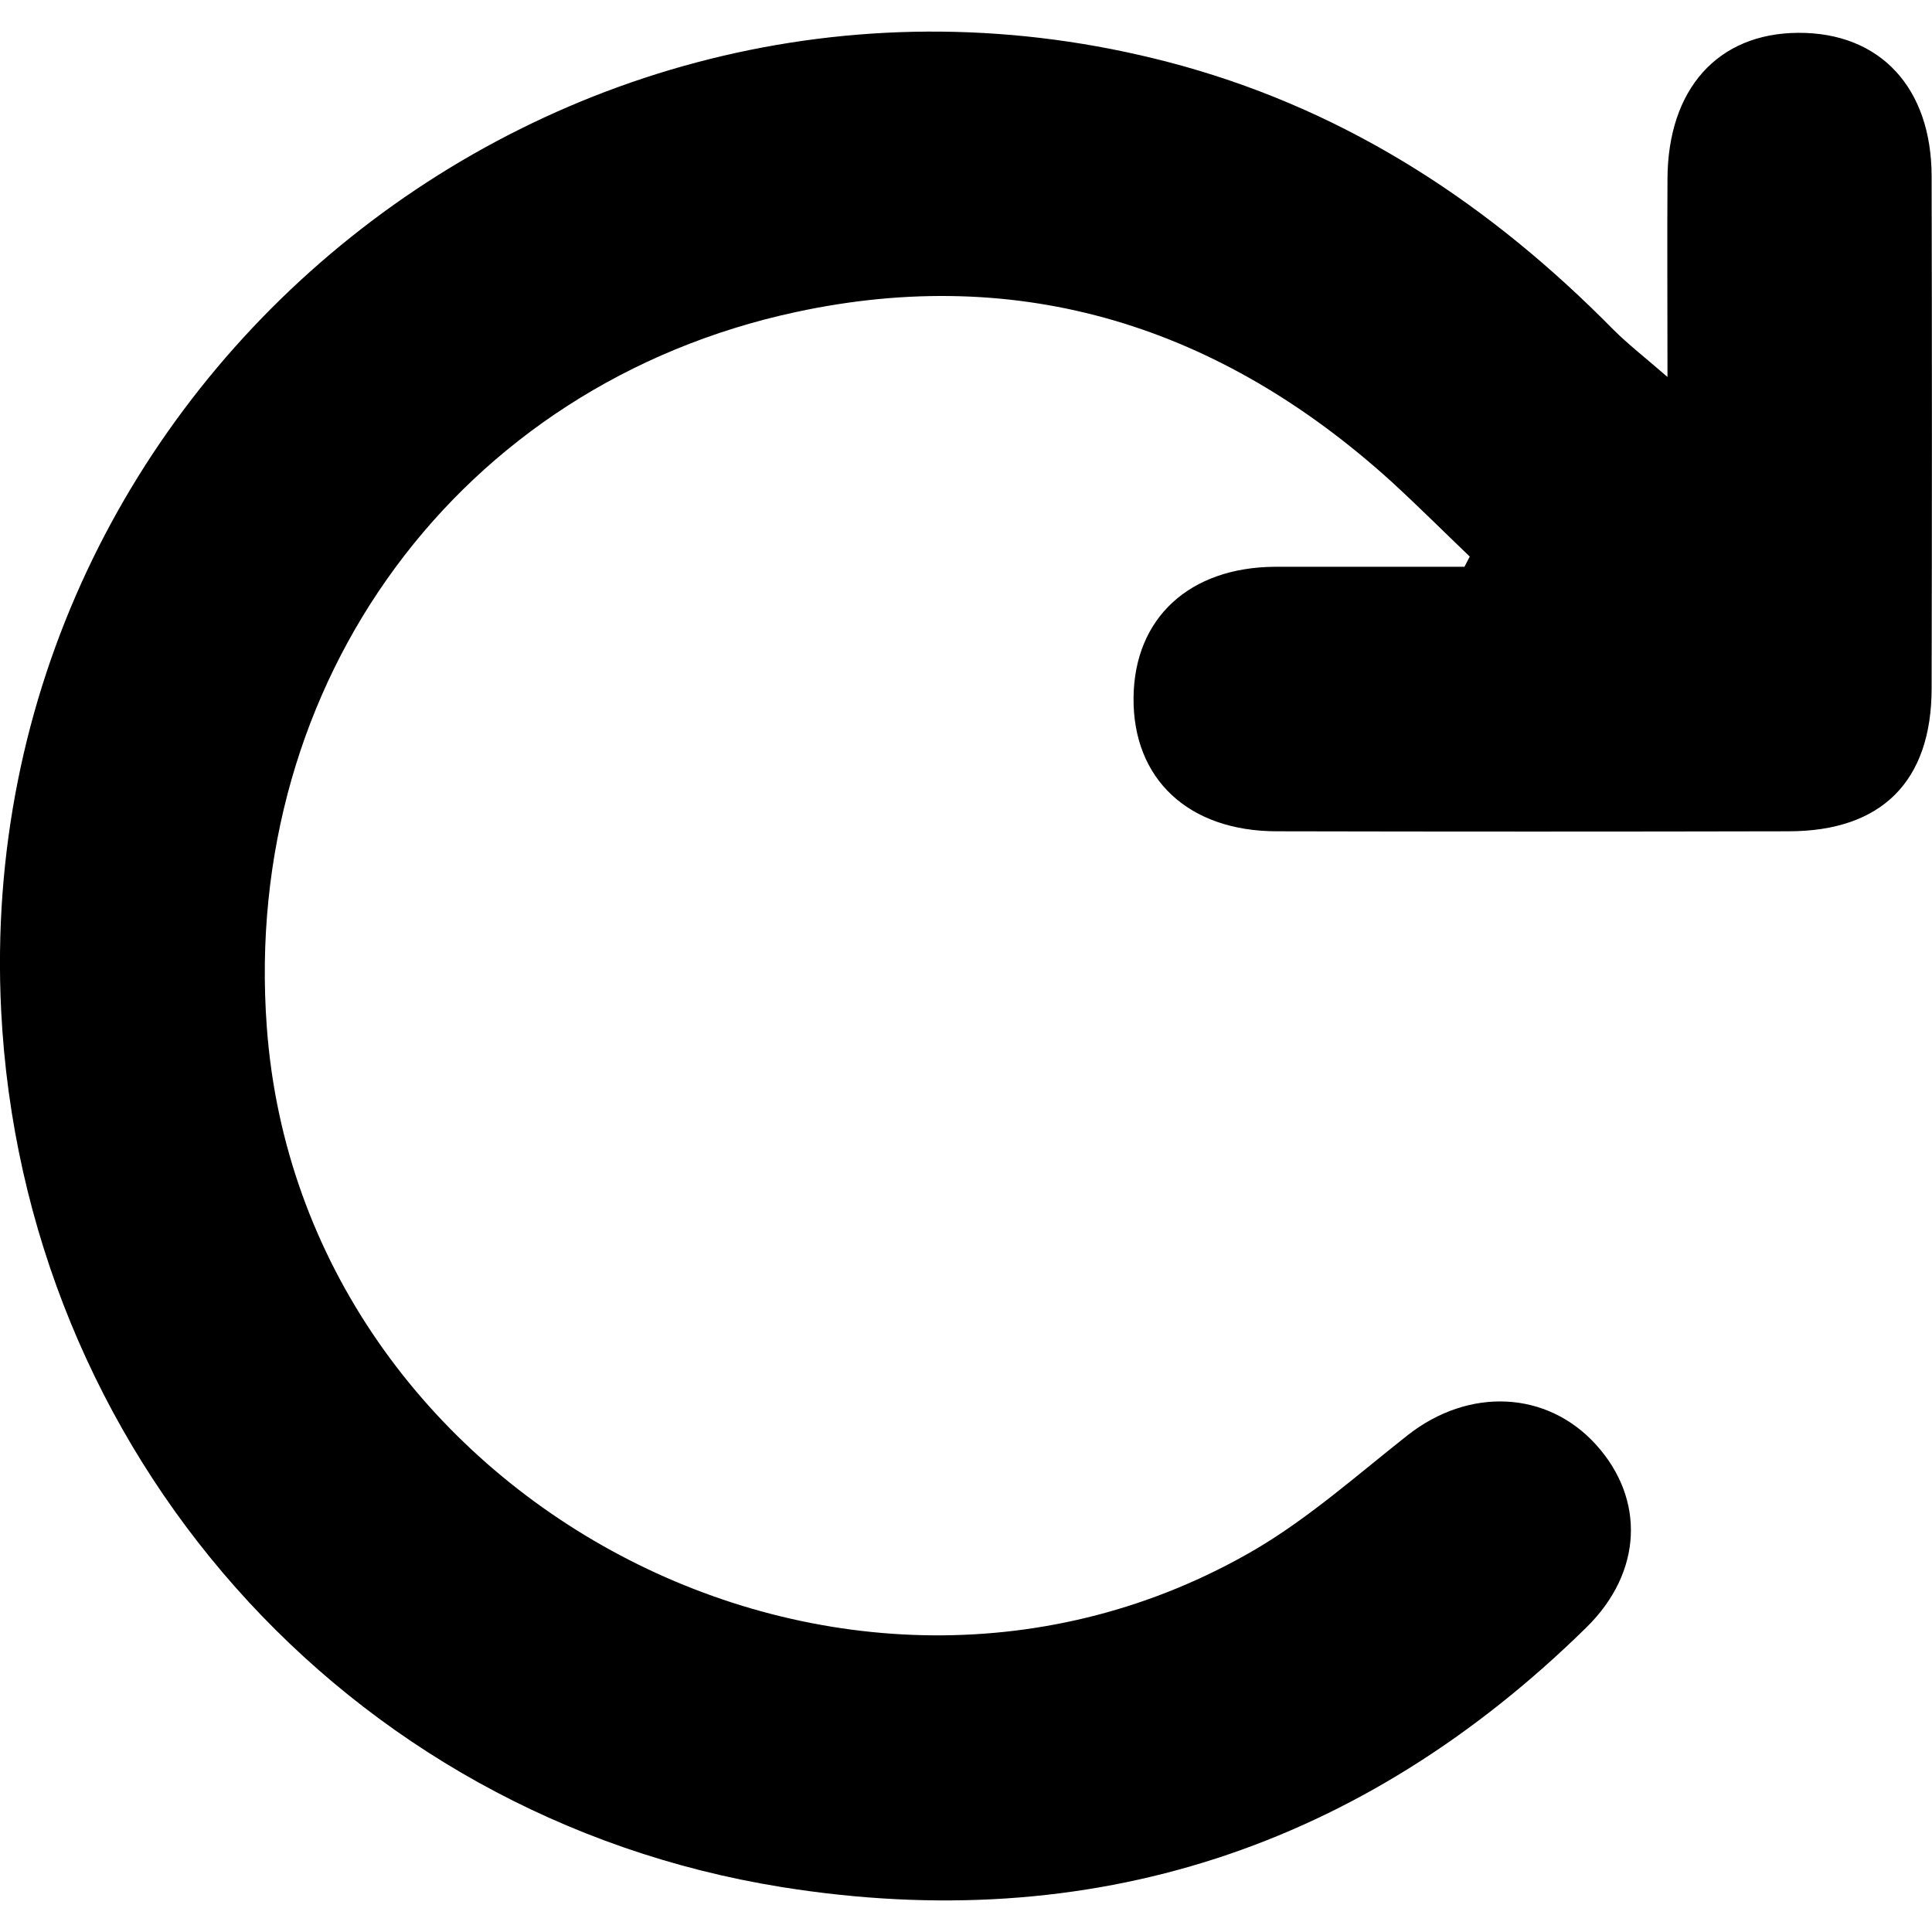
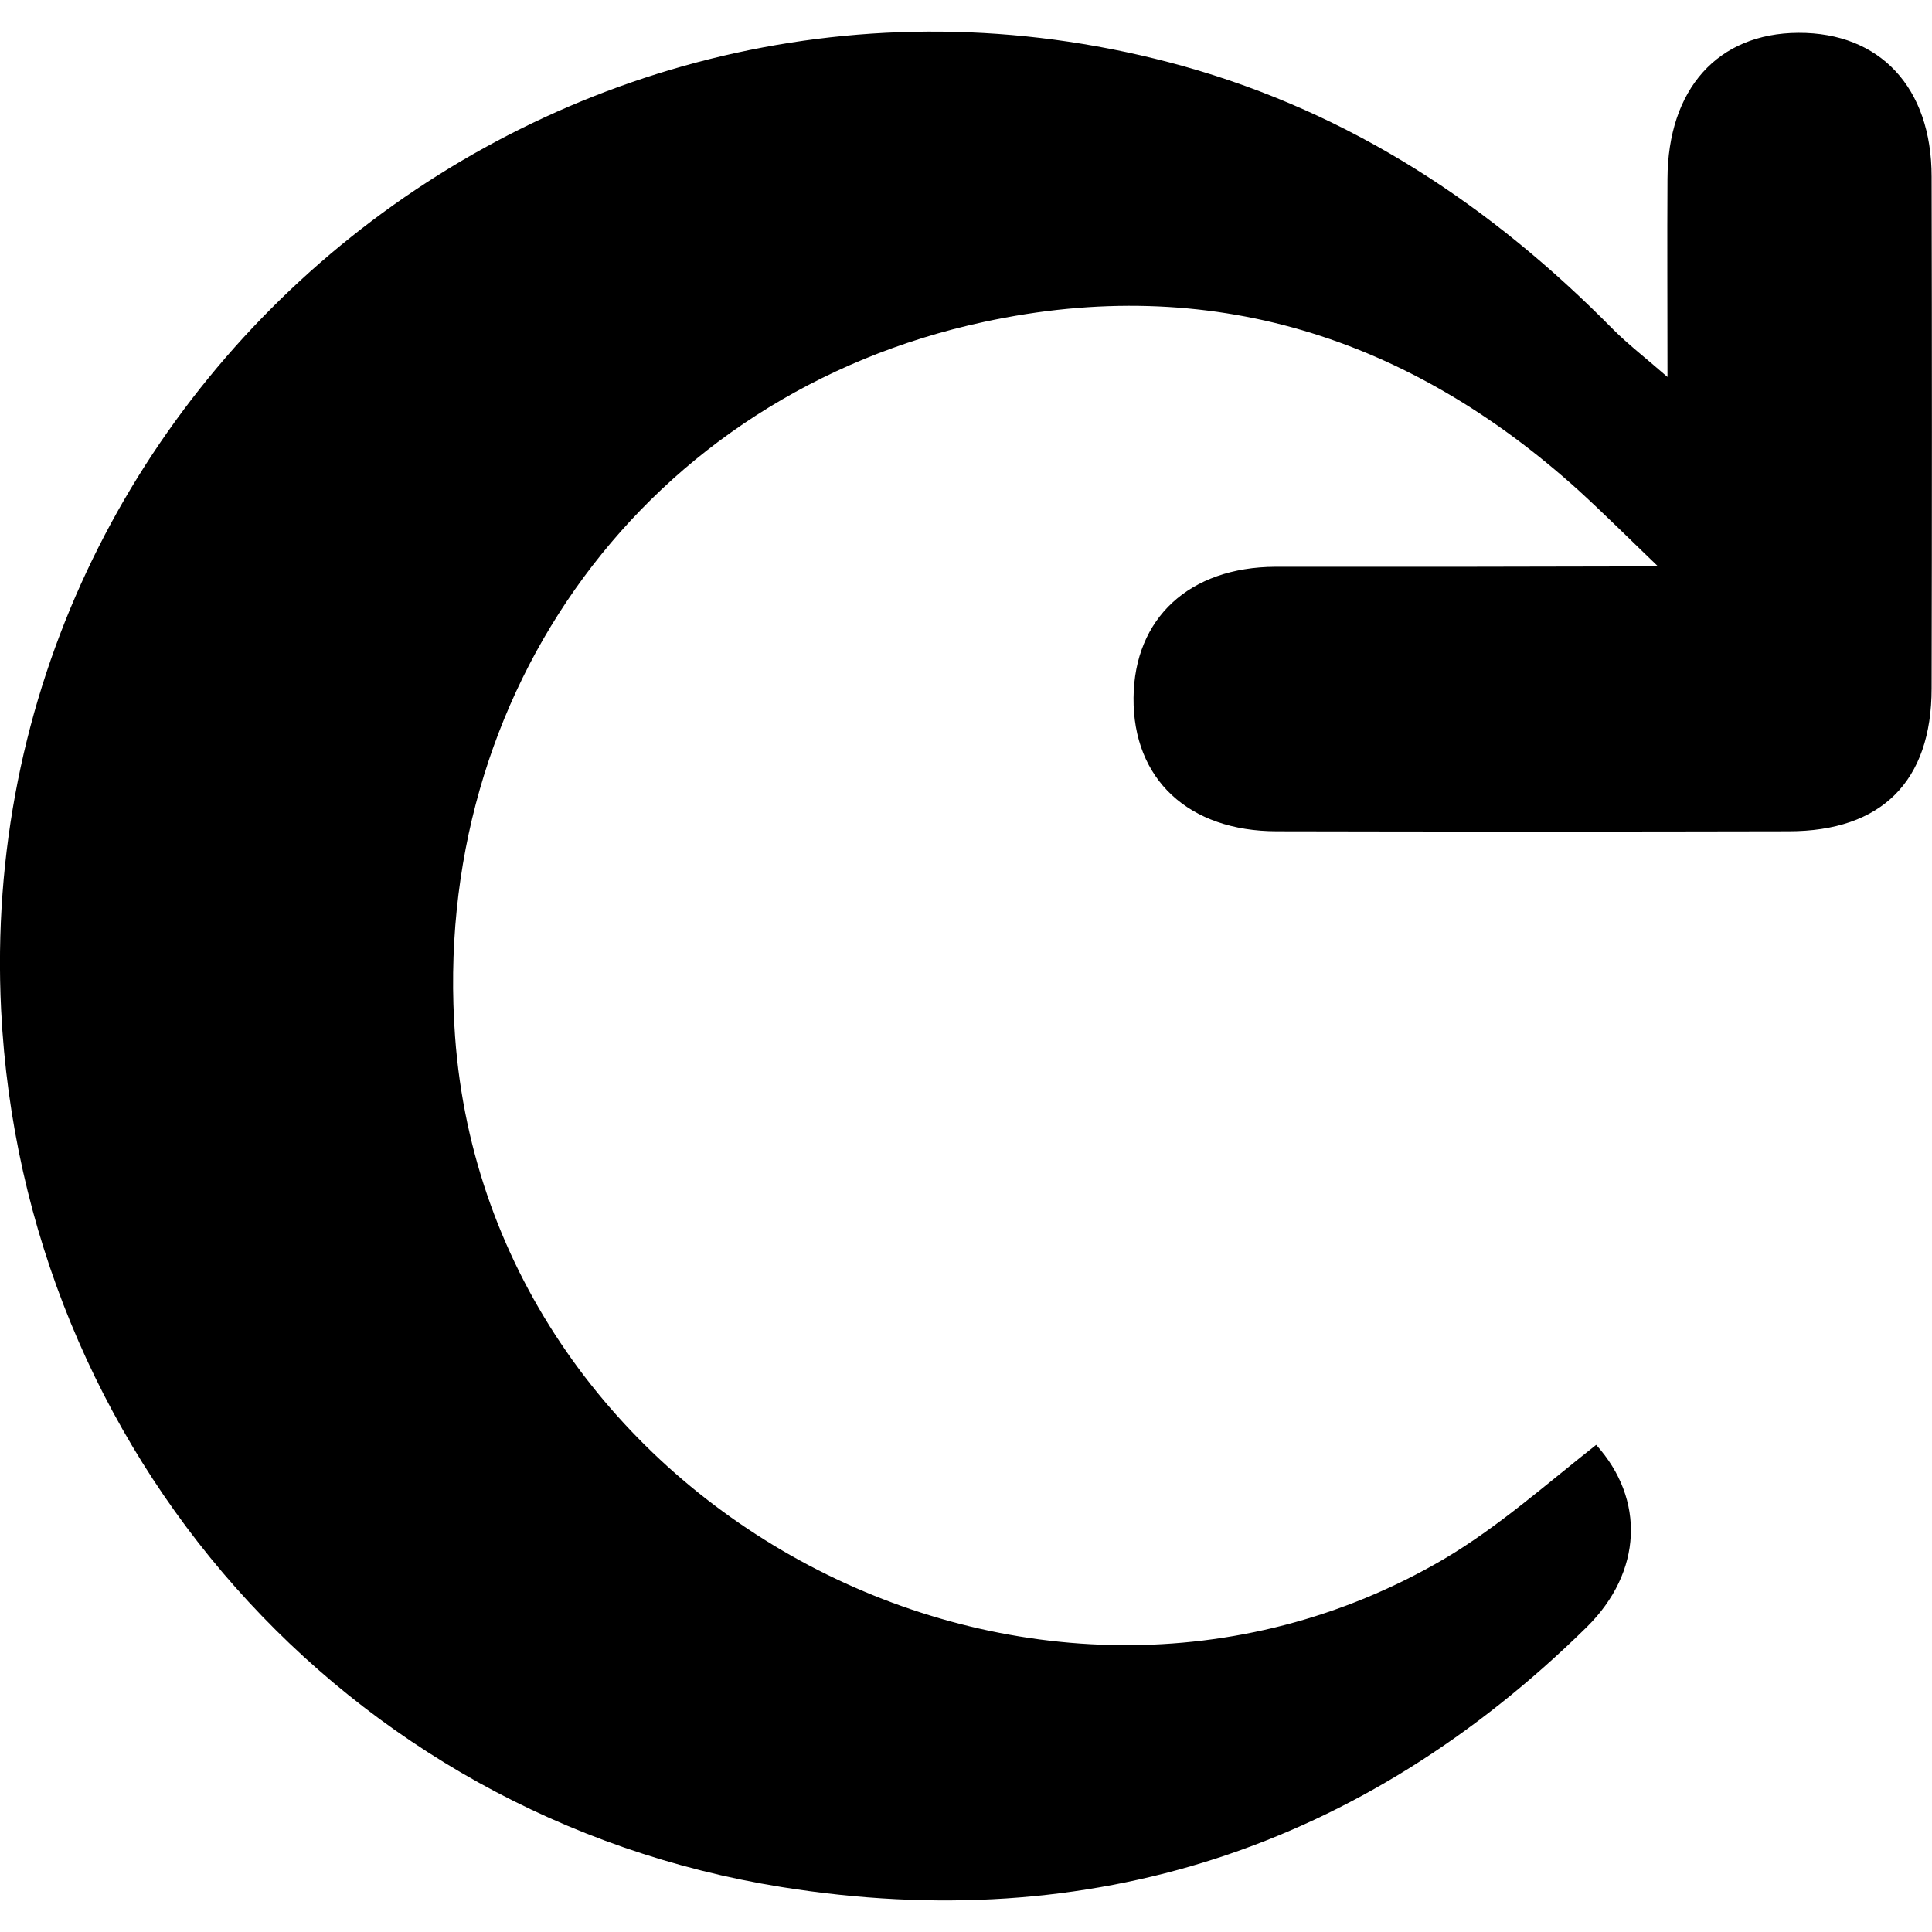
<svg xmlns="http://www.w3.org/2000/svg" id="Layer_1" enable-background="new 0 0 512 512" height="512" viewBox="0 0 512 512" width="512">
  <g id="Layer_2_00000155841157115760798370000014060215965357077424_">
    <g id="rotate_rightt_arrow">
-       <path d="m388.1 150.2c-16.7 0-33.4 0-50.1 0-22.8.1-37.4 13.6-37.6 34.7-.2 21.6 14.6 35.4 38 35.4 45.2.1 90.4.1 135.6 0 24.6 0 37.9-13.2 37.9-37.9.1-45.2.1-90.4 0-135.6 0-23.6-13.7-38.2-35.3-38.1-21.4.1-34.6 14.9-34.7 38.7-.1 16.5 0 32.9 0 52.5-6.1-5.3-10.5-8.7-14.4-12.6-32.2-32.7-69.3-57.3-114-69.8-162-45-321.5 82.4-313.2 250.2 5.8 116.7 90.9 213.8 206.9 232.4 81.9 13.1 153.7-10.3 213.3-68.9 14.8-14.6 15.5-33.9 2.5-48.3s-33.7-15.3-49.9-2.6c-13.2 10.4-26 21.8-40.4 30.3-108.6 63.5-252.9-13.1-262-138.5-6.7-91.3 50.9-170.2 140.2-189.4 59.8-12.9 112.5 3.9 157.7 44.8 7.1 6.5 13.9 13.3 20.9 20z" />
+       <path d="m388.1 150.2c-16.7 0-33.4 0-50.1 0-22.8.1-37.4 13.6-37.6 34.7-.2 21.6 14.6 35.4 38 35.4 45.2.1 90.4.1 135.6 0 24.6 0 37.9-13.2 37.9-37.9.1-45.2.1-90.4 0-135.6 0-23.6-13.7-38.2-35.3-38.1-21.4.1-34.6 14.9-34.7 38.7-.1 16.5 0 32.9 0 52.5-6.1-5.3-10.5-8.7-14.4-12.6-32.2-32.7-69.3-57.3-114-69.8-162-45-321.5 82.4-313.2 250.2 5.8 116.7 90.9 213.8 206.9 232.4 81.9 13.1 153.7-10.3 213.3-68.9 14.8-14.6 15.5-33.9 2.5-48.3c-13.2 10.4-26 21.8-40.4 30.3-108.6 63.5-252.9-13.1-262-138.5-6.7-91.3 50.9-170.2 140.2-189.4 59.8-12.9 112.5 3.9 157.7 44.8 7.1 6.5 13.9 13.3 20.9 20z" />
    </g>
  </g>
</svg>